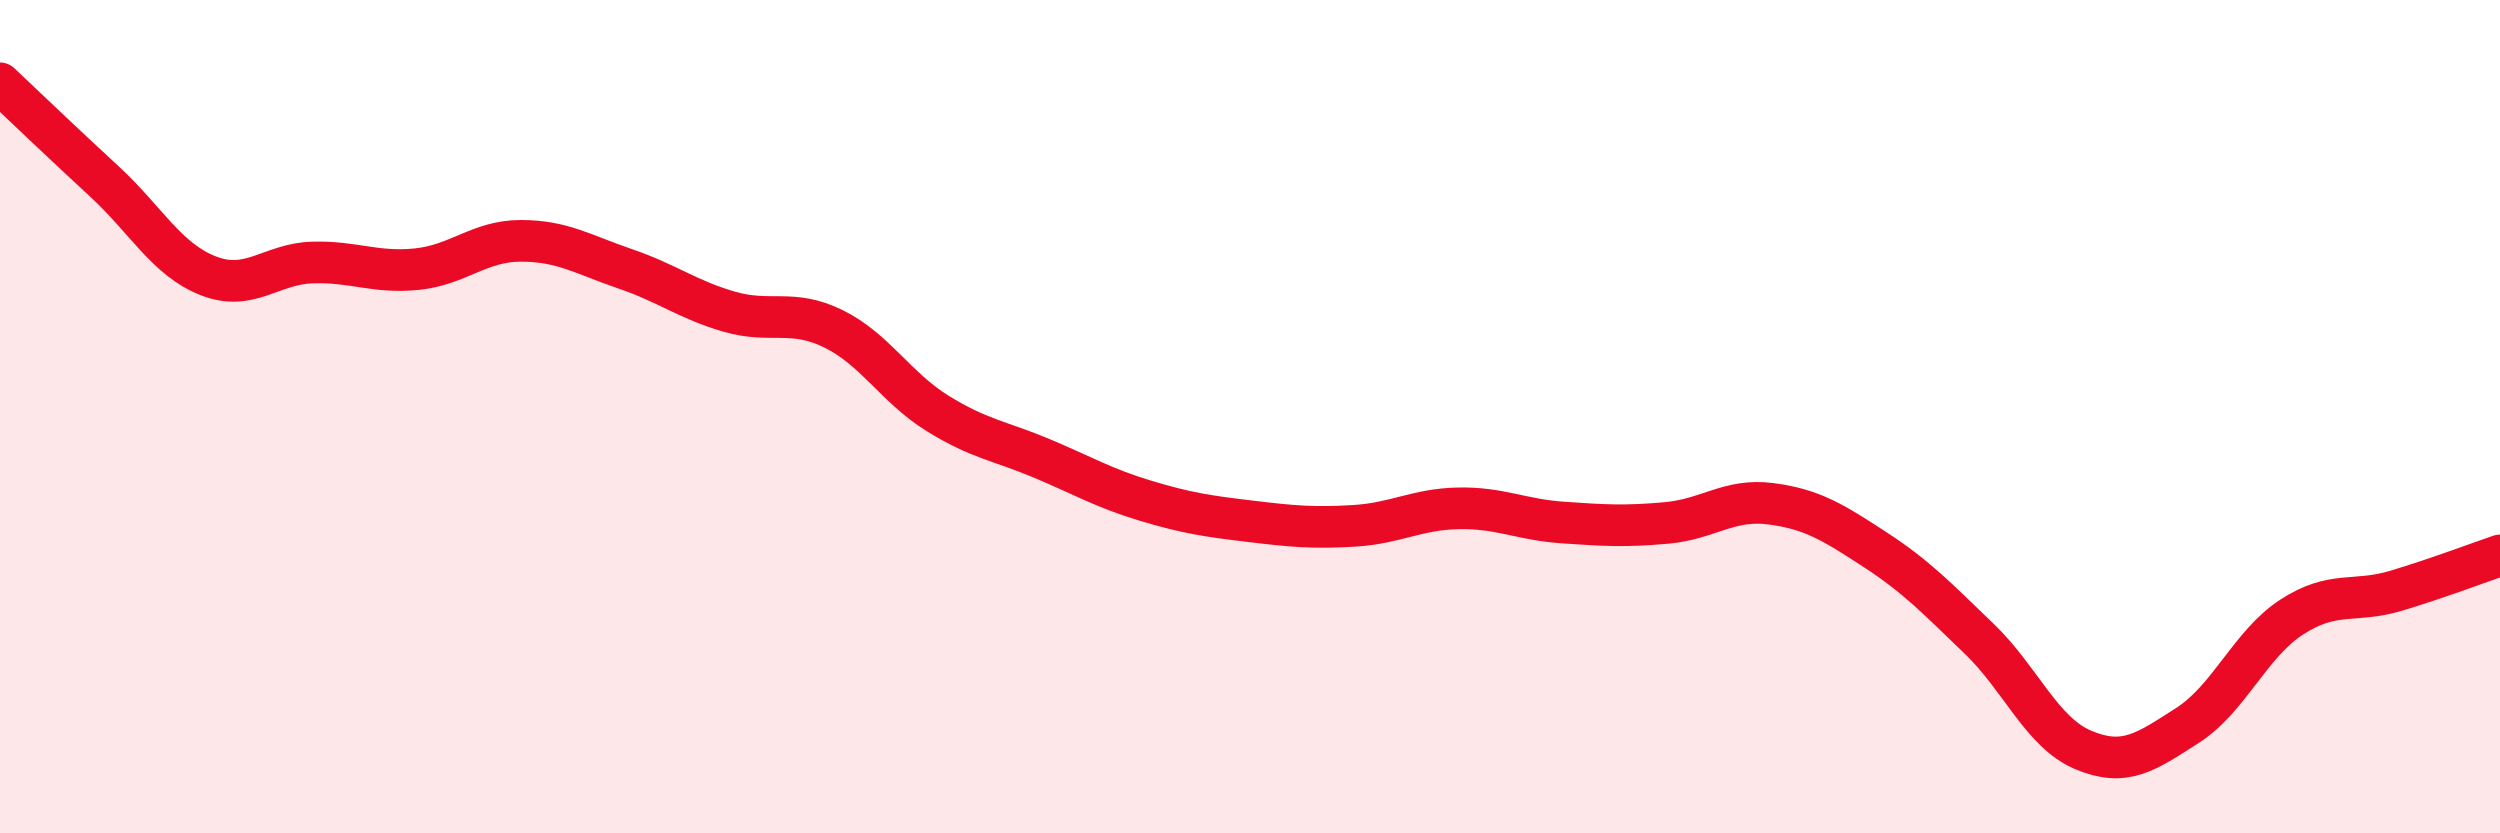
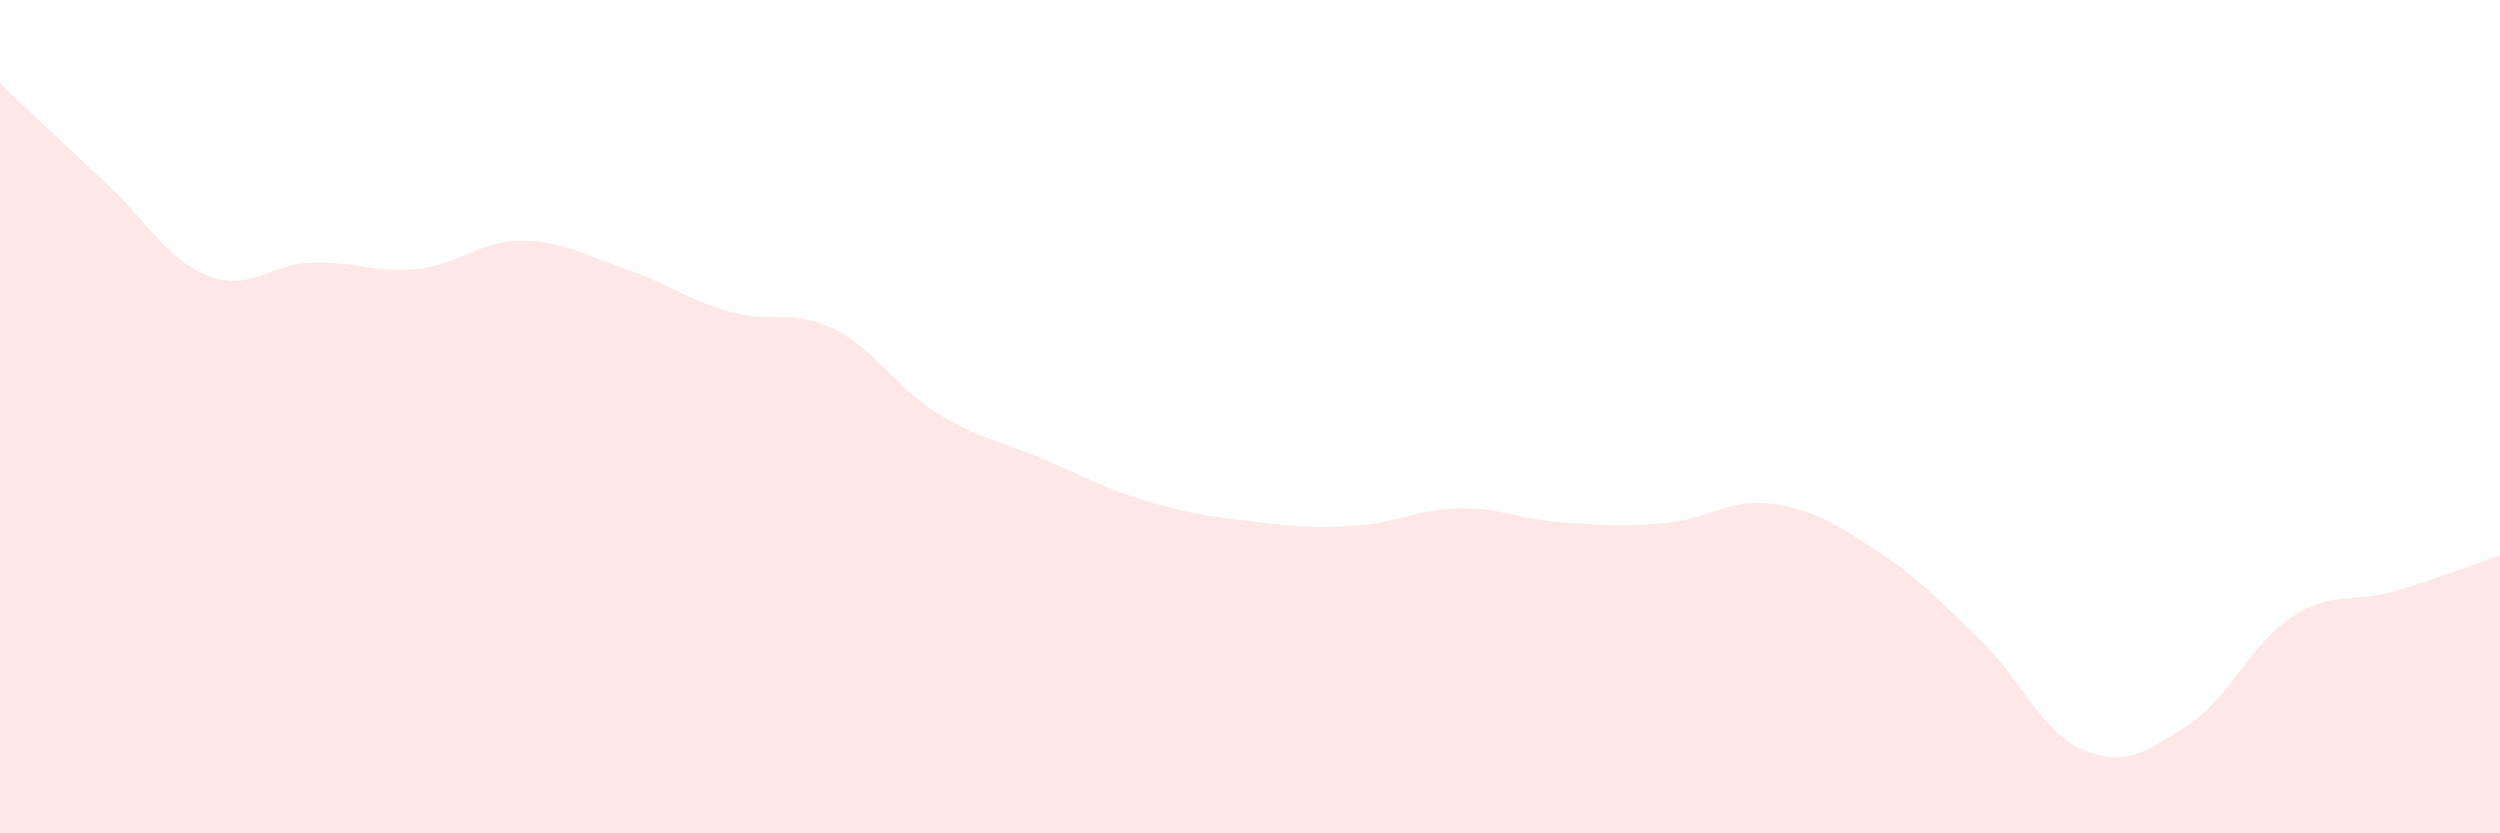
<svg xmlns="http://www.w3.org/2000/svg" width="60" height="20" viewBox="0 0 60 20">
  <path d="M 0,2 C 0.5,2.47 1.5,3.43 2.5,4.35 C 3.5,5.27 4,6.23 5,6.62 C 6,7.01 6.5,6.33 7.5,6.3 C 8.5,6.27 9,6.56 10,6.46 C 11,6.36 11.5,5.78 12.5,5.78 C 13.5,5.78 14,6.11 15,6.45 C 16,6.79 16.5,7.19 17.5,7.48 C 18.5,7.77 19,7.4 20,7.89 C 21,8.38 21.5,9.3 22.5,9.92 C 23.5,10.54 24,10.58 25,11 C 26,11.42 26.5,11.72 27.5,12.02 C 28.5,12.32 29,12.39 30,12.51 C 31,12.63 31.5,12.68 32.5,12.62 C 33.5,12.56 34,12.22 35,12.2 C 36,12.18 36.5,12.47 37.5,12.54 C 38.5,12.61 39,12.64 40,12.55 C 41,12.46 41.5,11.96 42.5,12.09 C 43.5,12.22 44,12.54 45,13.19 C 46,13.84 46.5,14.37 47.5,15.33 C 48.5,16.29 49,17.58 50,18 C 51,18.42 51.5,18.05 52.5,17.41 C 53.5,16.77 54,15.46 55,14.81 C 56,14.16 56.5,14.48 57.5,14.18 C 58.5,13.88 59.5,13.5 60,13.33L60 20L0 20Z" fill="#EB0A25" opacity="0.1" stroke-linecap="round" stroke-linejoin="round" />
-   <path d="M 0,2 C 0.5,2.47 1.5,3.43 2.5,4.35 C 3.5,5.27 4,6.23 5,6.62 C 6,7.01 6.5,6.33 7.5,6.3 C 8.5,6.27 9,6.56 10,6.46 C 11,6.36 11.5,5.78 12.5,5.78 C 13.5,5.78 14,6.11 15,6.45 C 16,6.79 16.5,7.19 17.5,7.48 C 18.5,7.77 19,7.4 20,7.89 C 21,8.38 21.5,9.3 22.5,9.92 C 23.5,10.54 24,10.58 25,11 C 26,11.42 26.5,11.72 27.5,12.02 C 28.5,12.32 29,12.39 30,12.51 C 31,12.63 31.5,12.68 32.5,12.62 C 33.5,12.56 34,12.22 35,12.2 C 36,12.18 36.5,12.47 37.5,12.54 C 38.5,12.61 39,12.64 40,12.55 C 41,12.46 41.5,11.96 42.5,12.09 C 43.5,12.22 44,12.54 45,13.19 C 46,13.84 46.5,14.37 47.5,15.33 C 48.5,16.29 49,17.58 50,18 C 51,18.42 51.5,18.05 52.5,17.41 C 53.5,16.77 54,15.46 55,14.81 C 56,14.16 56.5,14.48 57.5,14.18 C 58.5,13.88 59.5,13.5 60,13.33" stroke="#EB0A25" stroke-width="1" fill="none" stroke-linecap="round" stroke-linejoin="round" />
</svg>